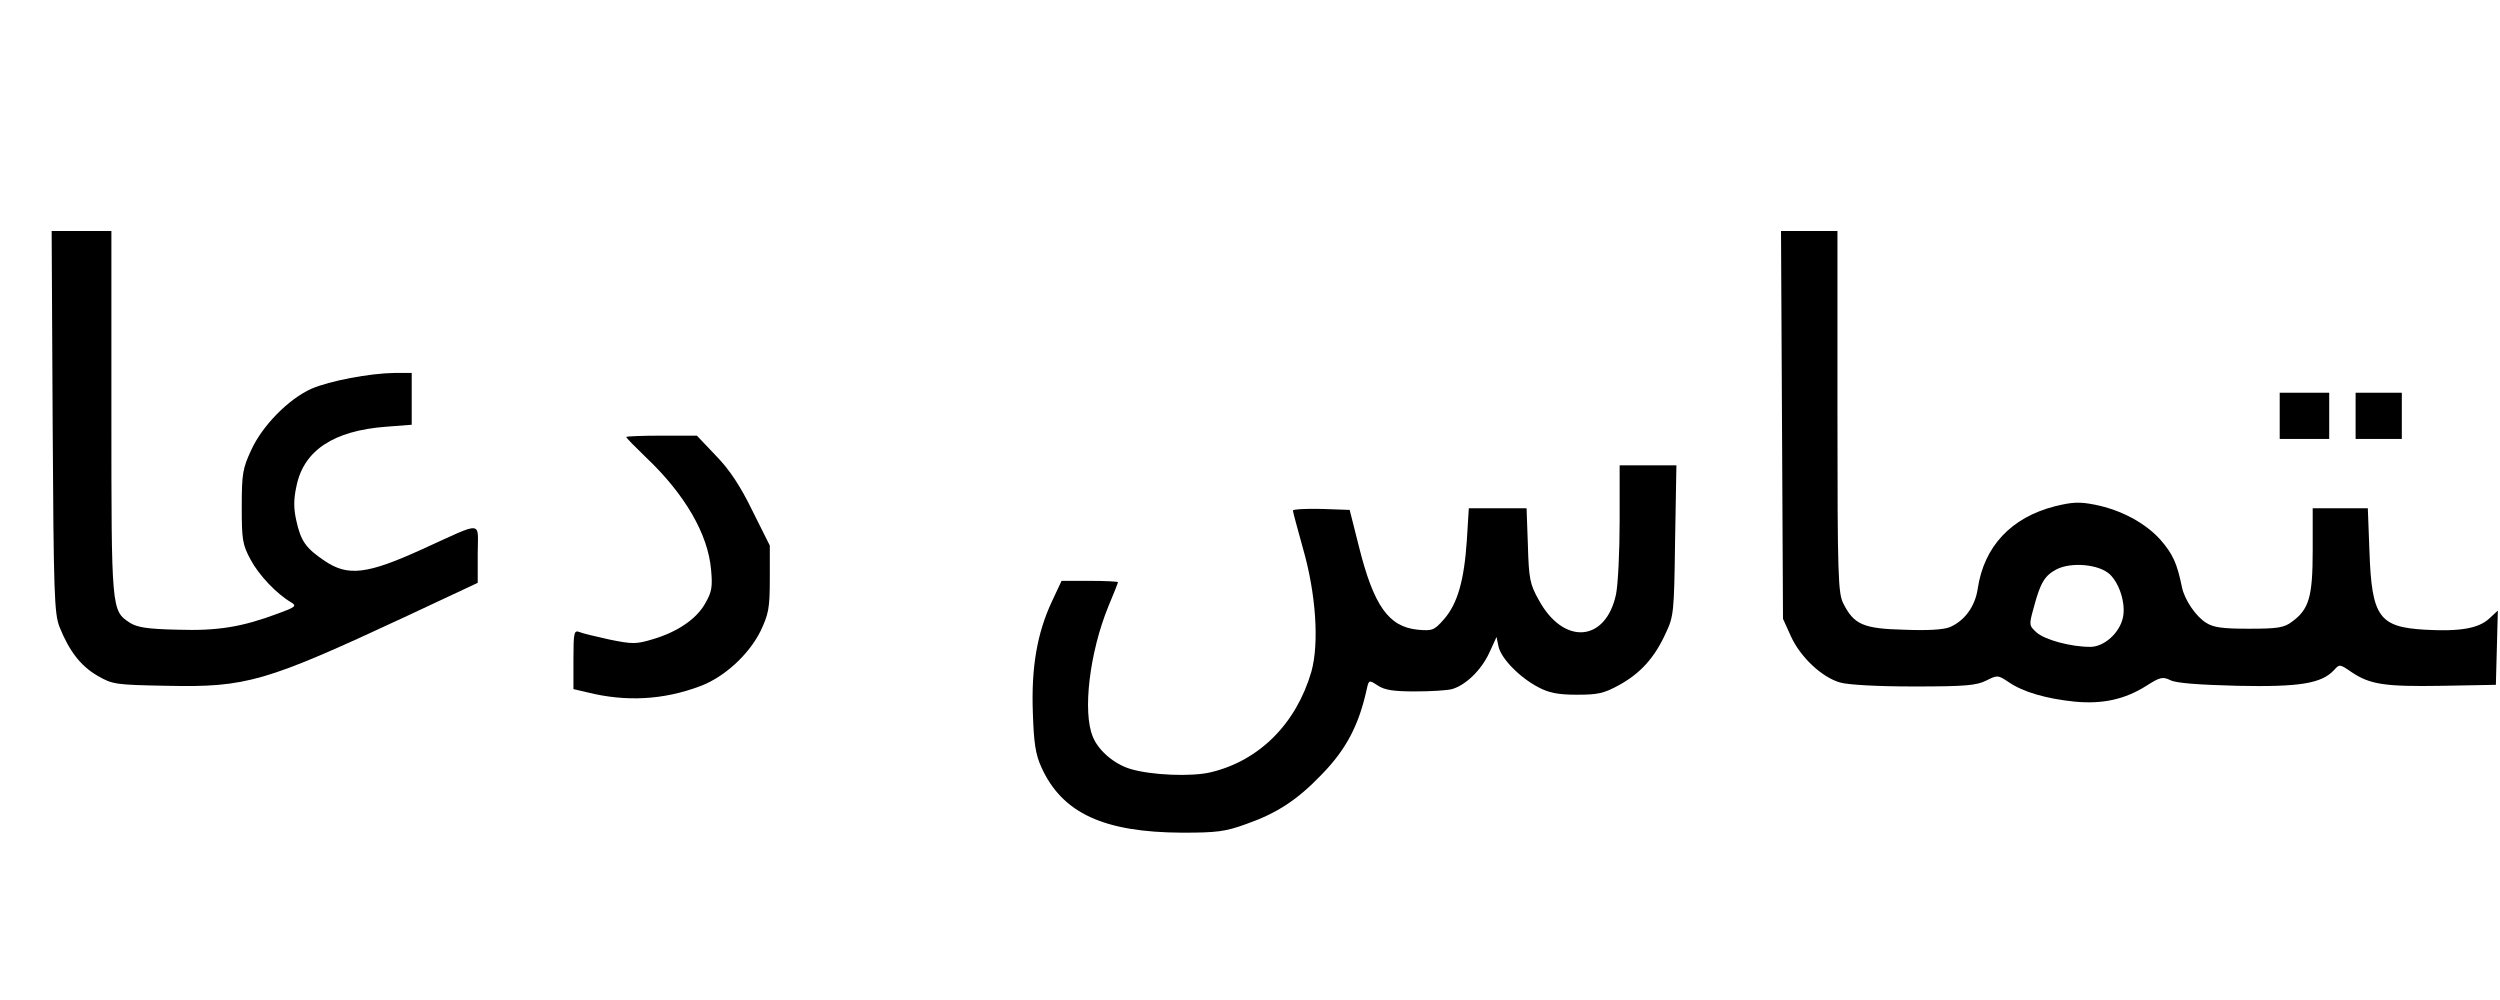
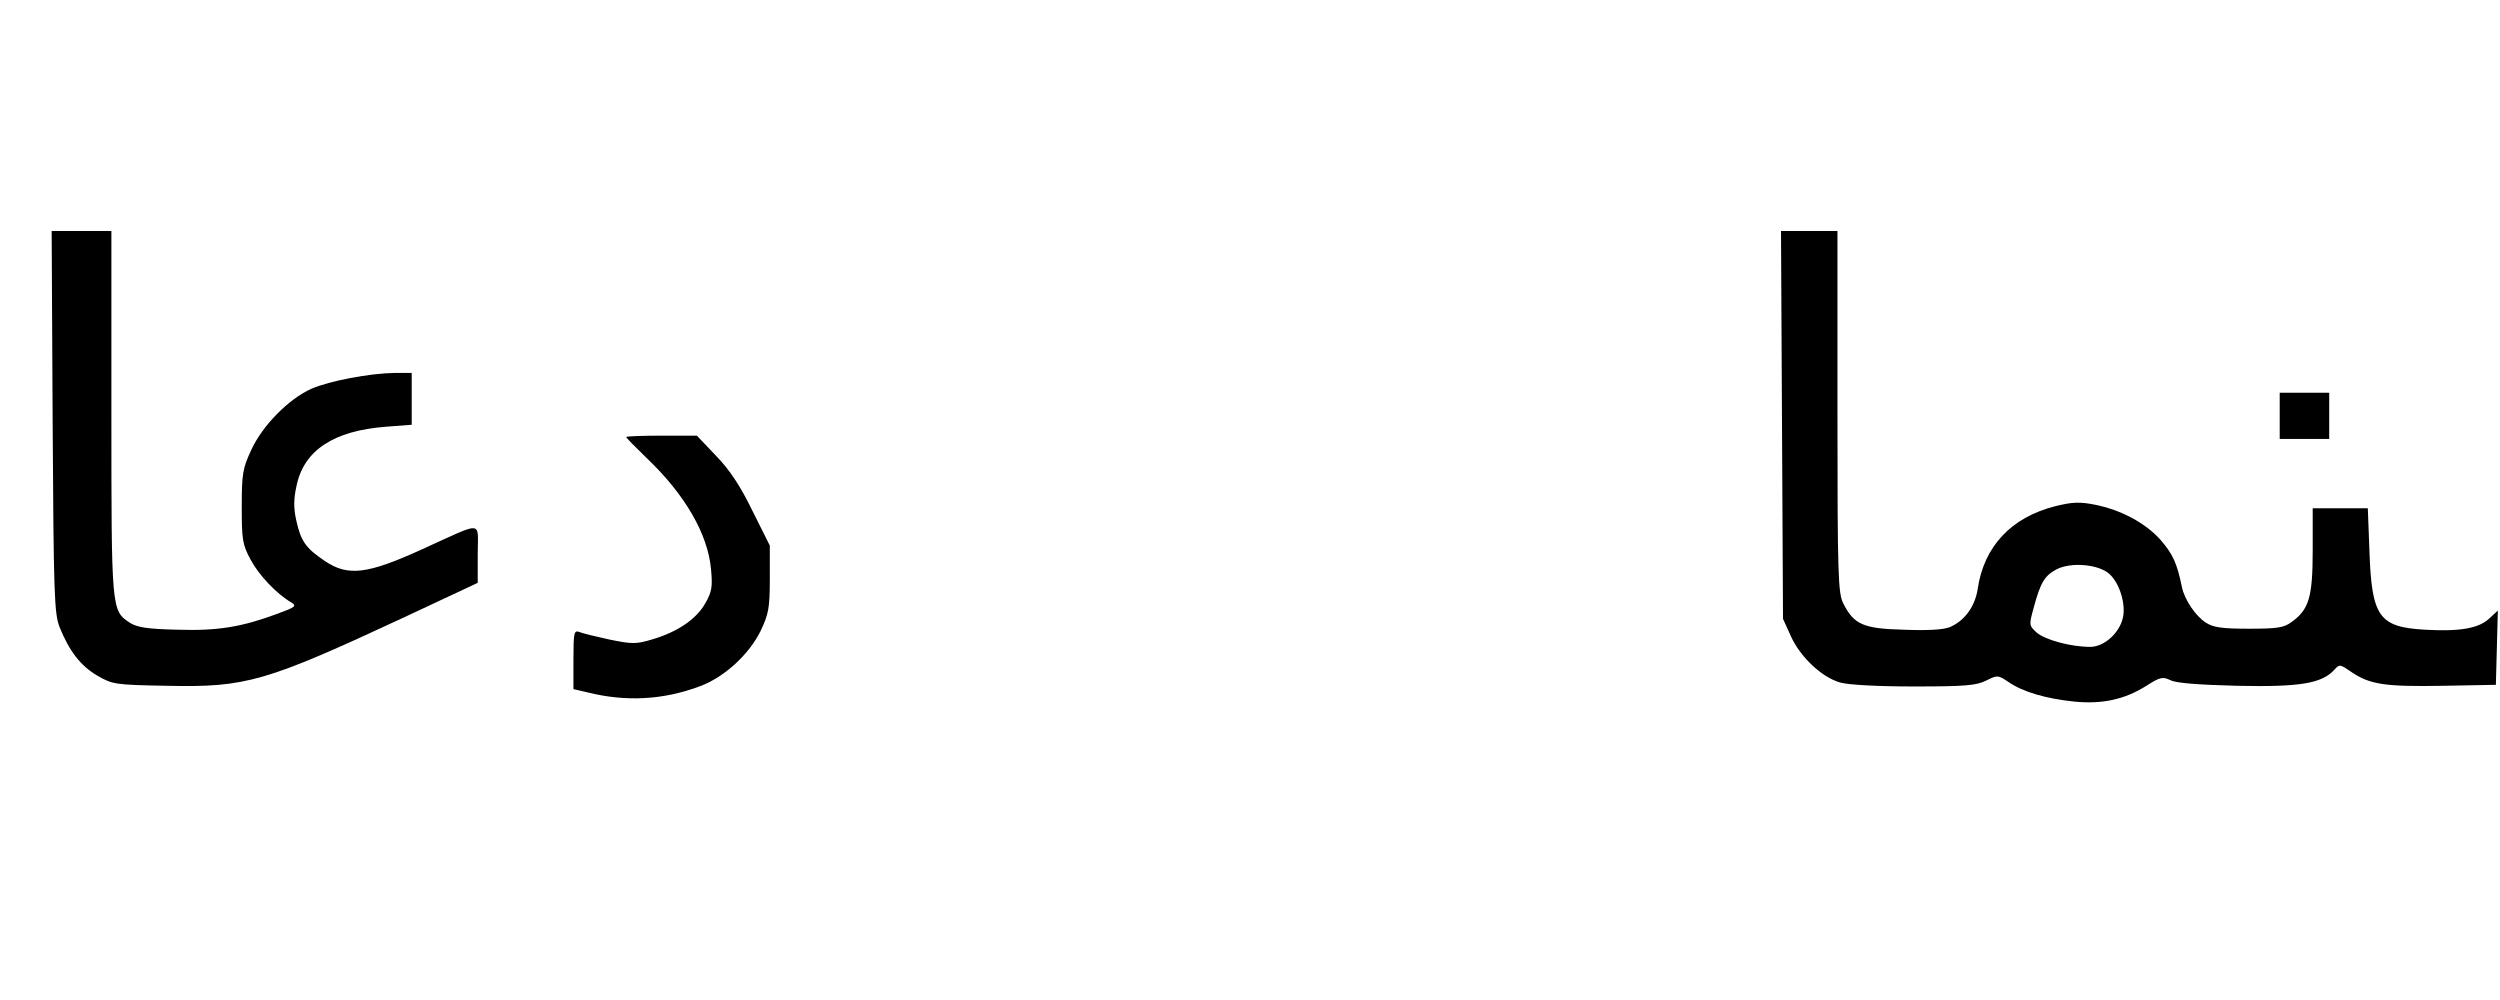
<svg xmlns="http://www.w3.org/2000/svg" version="1.0" width="200mm" height="80mm" viewBox="0 0 756 303" preserveAspectRatio="xMidYMid meet">
  <g transform="translate(0,303) scale(0.1,-0.1)" fill="#000000" stroke="none">
    <path d="M152 1753 c3 -525 5 -582 21 -623 29 -72 63 -117 114 -147 47 -27 53 -28 213 -31 239 -5 297 12 718 208 l222 104 0 88 c0 102 22 100 -170 13 -165 -75 -223 -82 -293 -35 -58 39 -73 60 -87 124 -8 36 -8 64 1 104 22 107 112 167 271 179 l78 6 0 78 0 79 -52 0 c-75 -1 -197 -24 -252 -48 -69 -31 -148 -111 -182 -185 -26 -56 -29 -72 -29 -172 0 -100 2 -115 27 -161 25 -47 79 -104 124 -130 16 -10 11 -14 -41 -33 -110 -41 -183 -53 -305 -49 -91 2 -122 7 -144 21 -56 37 -56 37 -56 637 l0 550 -90 0 -91 0 3 -577z" />
    <path d="M5392 1743 l3 -588 24 -53 c28 -62 93 -124 149 -140 24 -7 111 -12 224 -12 156 0 189 3 219 18 34 17 35 17 68 -5 44 -30 113 -50 200 -59 85 -8 152 7 217 48 42 27 50 28 73 17 17 -9 87 -14 203 -17 189 -4 255 7 293 48 16 18 17 18 52 -6 56 -38 101 -45 275 -42 l163 3 3 112 3 113 -27 -25 c-32 -29 -88 -39 -194 -33 -139 8 -161 39 -168 236 l-5 132 -83 0 -84 0 0 -127 c0 -142 -11 -179 -63 -217 -24 -18 -43 -21 -131 -21 -81 0 -107 4 -129 18 -32 20 -65 70 -73 107 -15 74 -28 101 -64 143 -46 52 -120 92 -201 108 -46 9 -67 8 -120 -5 -133 -34 -215 -122 -234 -250 -8 -54 -40 -97 -84 -116 -19 -8 -68 -11 -140 -8 -123 3 -151 16 -183 79 -16 31 -18 80 -18 582 l0 547 -85 0 -86 0 3 -587z m993 -453 c30 -28 49 -90 40 -131 -10 -47 -57 -89 -99 -89 -59 0 -136 21 -162 43 -24 22 -24 23 -9 77 20 75 33 96 69 115 45 23 129 15 161 -15z" />
    <path d="M6900 1770 l0 -70 75 0 75 0 0 70 0 70 -75 0 -75 0 0 -70z" />
-     <path d="M7130 1770 l0 -70 70 0 70 0 0 70 0 70 -70 0 -70 0 0 -70z" />
    <path d="M1890 1706 c0 -3 28 -31 61 -63 117 -111 187 -232 196 -339 5 -52 2 -68 -17 -101 -26 -48 -85 -88 -160 -110 -50 -15 -61 -15 -130 -1 -41 9 -83 19 -92 23 -16 6 -18 -1 -18 -83 l0 -90 43 -10 c116 -29 230 -23 341 19 73 27 148 96 183 167 24 51 28 68 28 158 l0 101 -53 106 c-36 74 -69 124 -110 166 l-58 61 -107 0 c-59 0 -107 -2 -107 -4z" />
-     <path d="M4900 1450 c0 -93 -5 -192 -11 -221 -31 -145 -159 -155 -234 -17 -27 48 -30 64 -33 166 l-4 112 -88 0 -87 0 -6 -97 c-8 -121 -28 -192 -69 -239 -30 -34 -35 -36 -80 -32 -88 9 -133 72 -178 252 l-28 111 -86 3 c-47 1 -86 -1 -86 -5 0 -4 14 -55 30 -113 40 -138 50 -289 26 -375 -46 -158 -158 -270 -305 -305 -58 -14 -180 -9 -243 10 -48 14 -97 55 -114 97 -32 75 -10 257 47 396 16 38 29 71 29 73 0 2 -38 4 -86 4 l-85 0 -29 -62 c-45 -96 -63 -200 -58 -337 3 -93 8 -126 26 -166 63 -139 189 -197 427 -198 103 0 130 3 193 26 94 33 155 73 229 150 75 77 113 150 137 260 6 27 7 27 33 10 21 -14 48 -18 113 -18 47 0 97 3 112 7 42 12 89 58 113 110 l22 48 6 -29 c8 -36 63 -93 120 -123 32 -17 59 -23 117 -23 65 0 82 4 128 29 65 36 107 82 141 156 25 53 26 62 29 283 l4 227 -86 0 -86 0 0 -170z" />
  </g>
</svg>